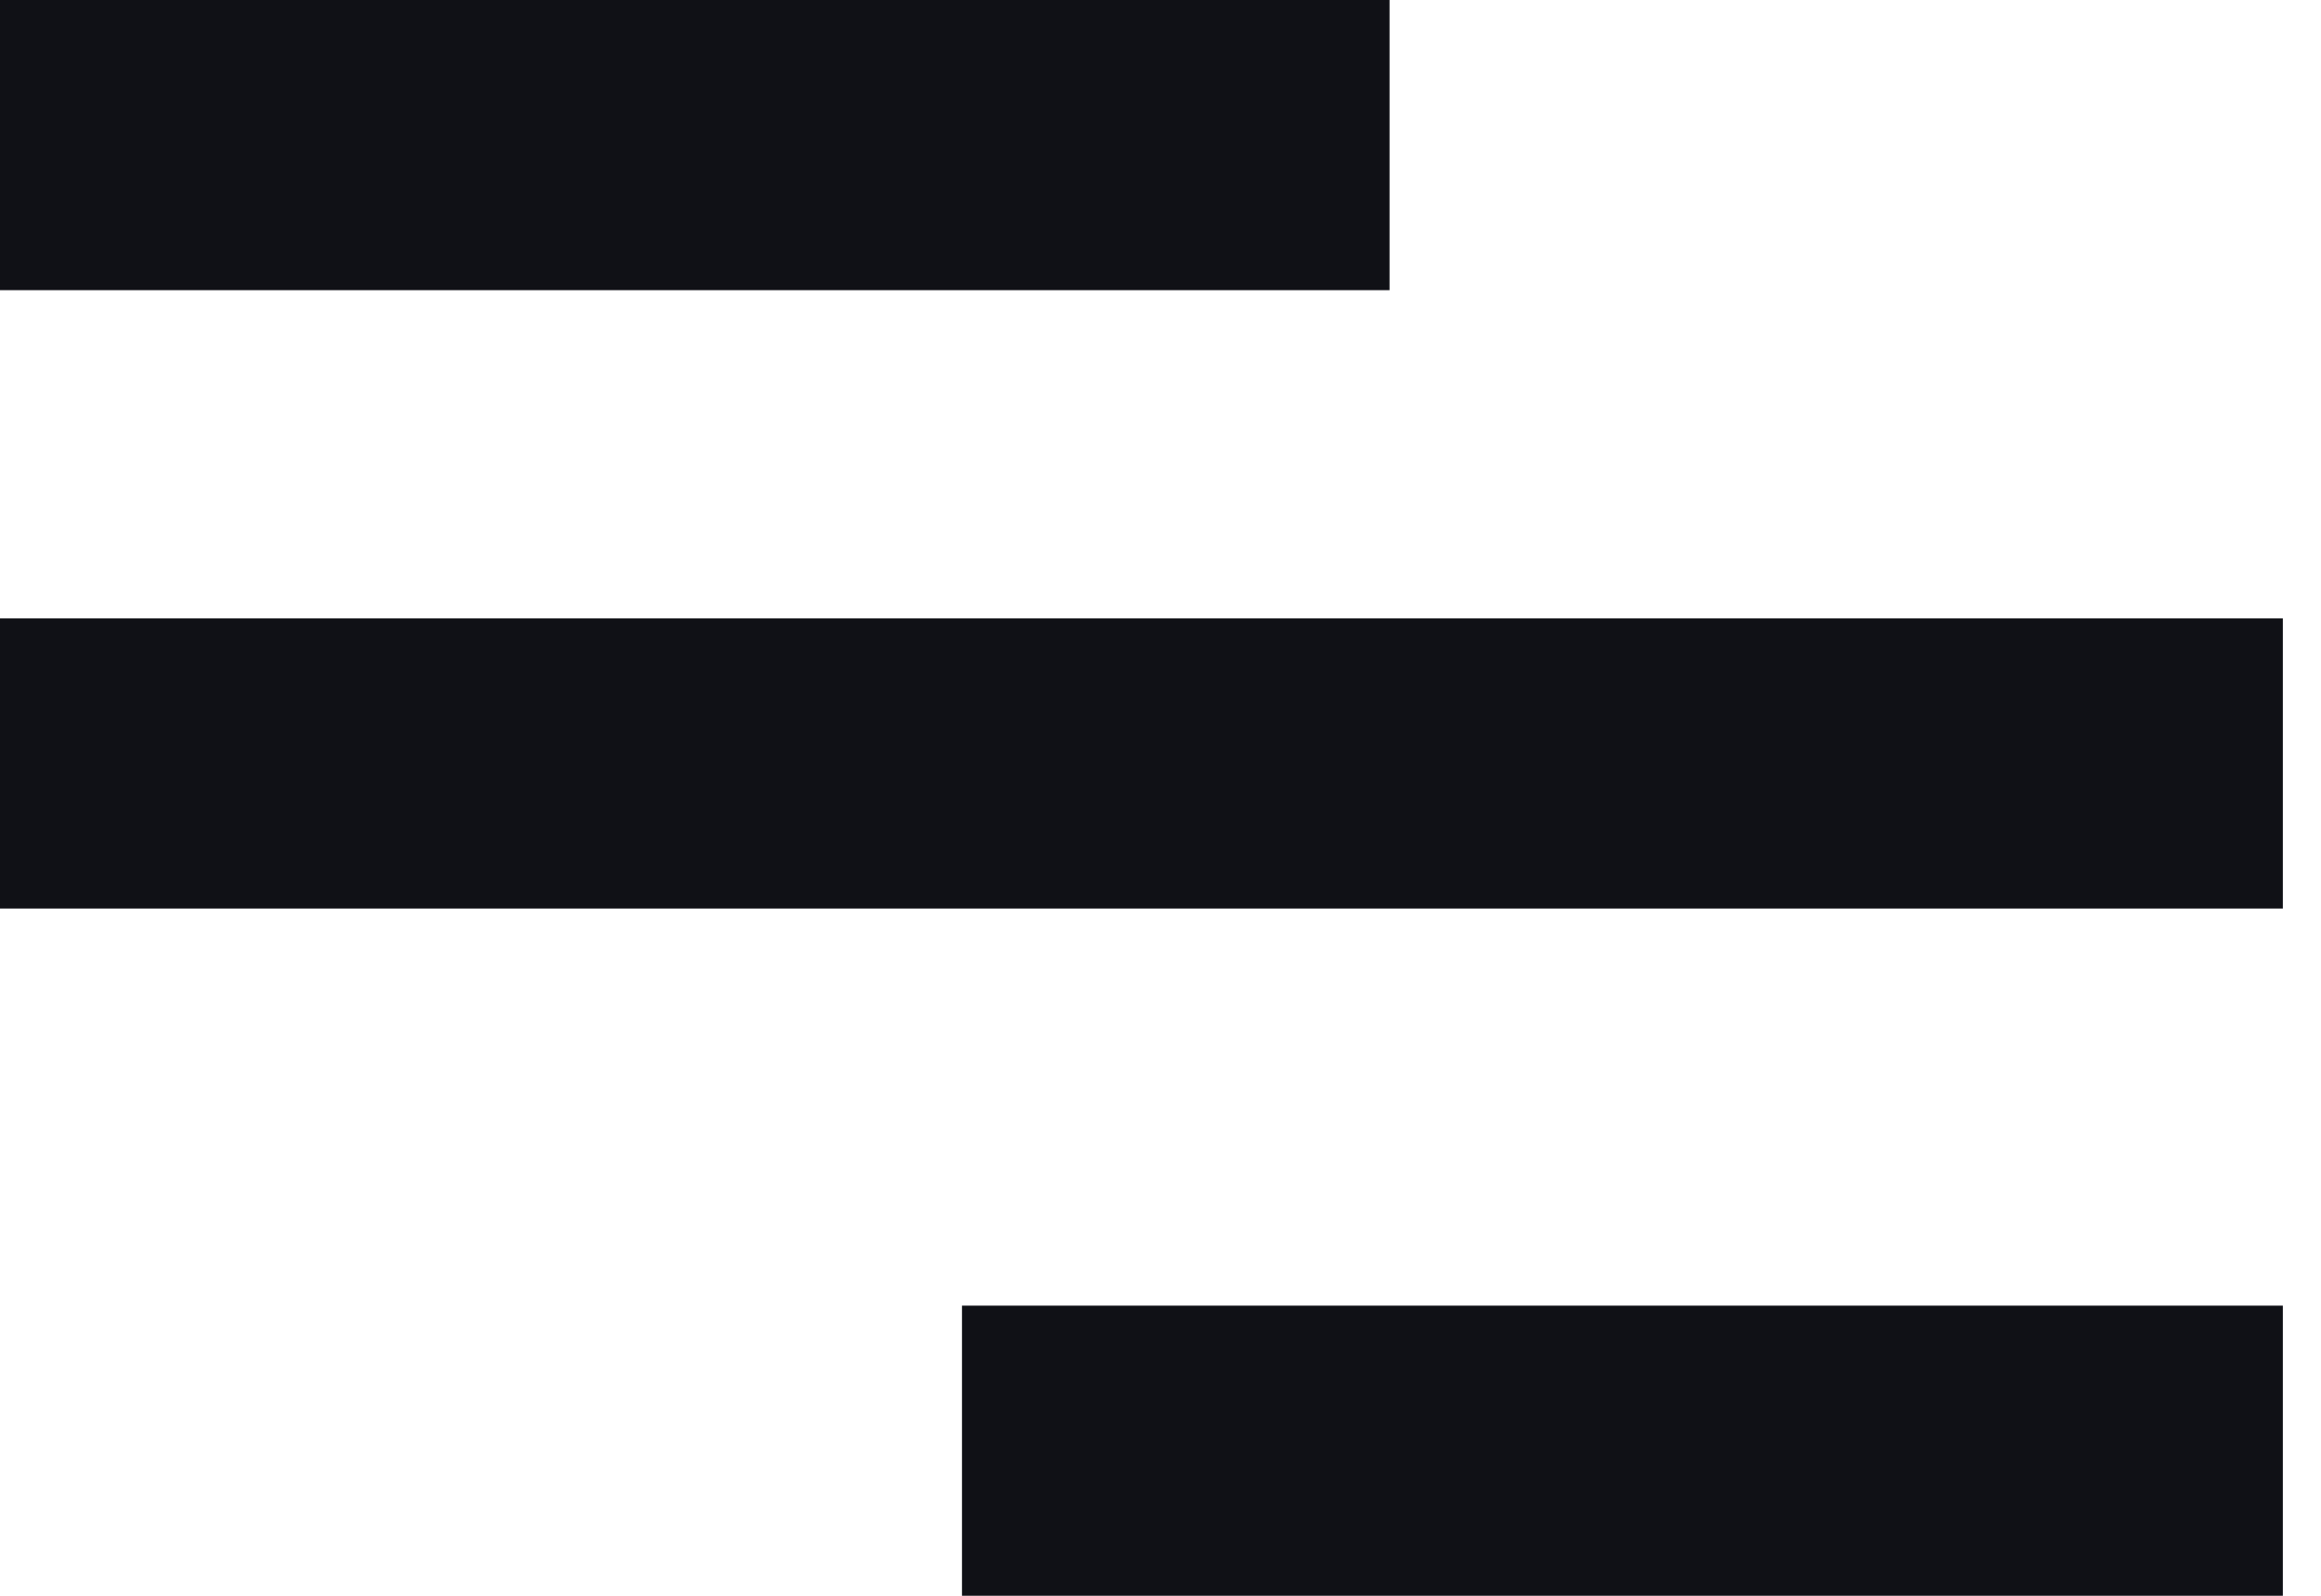
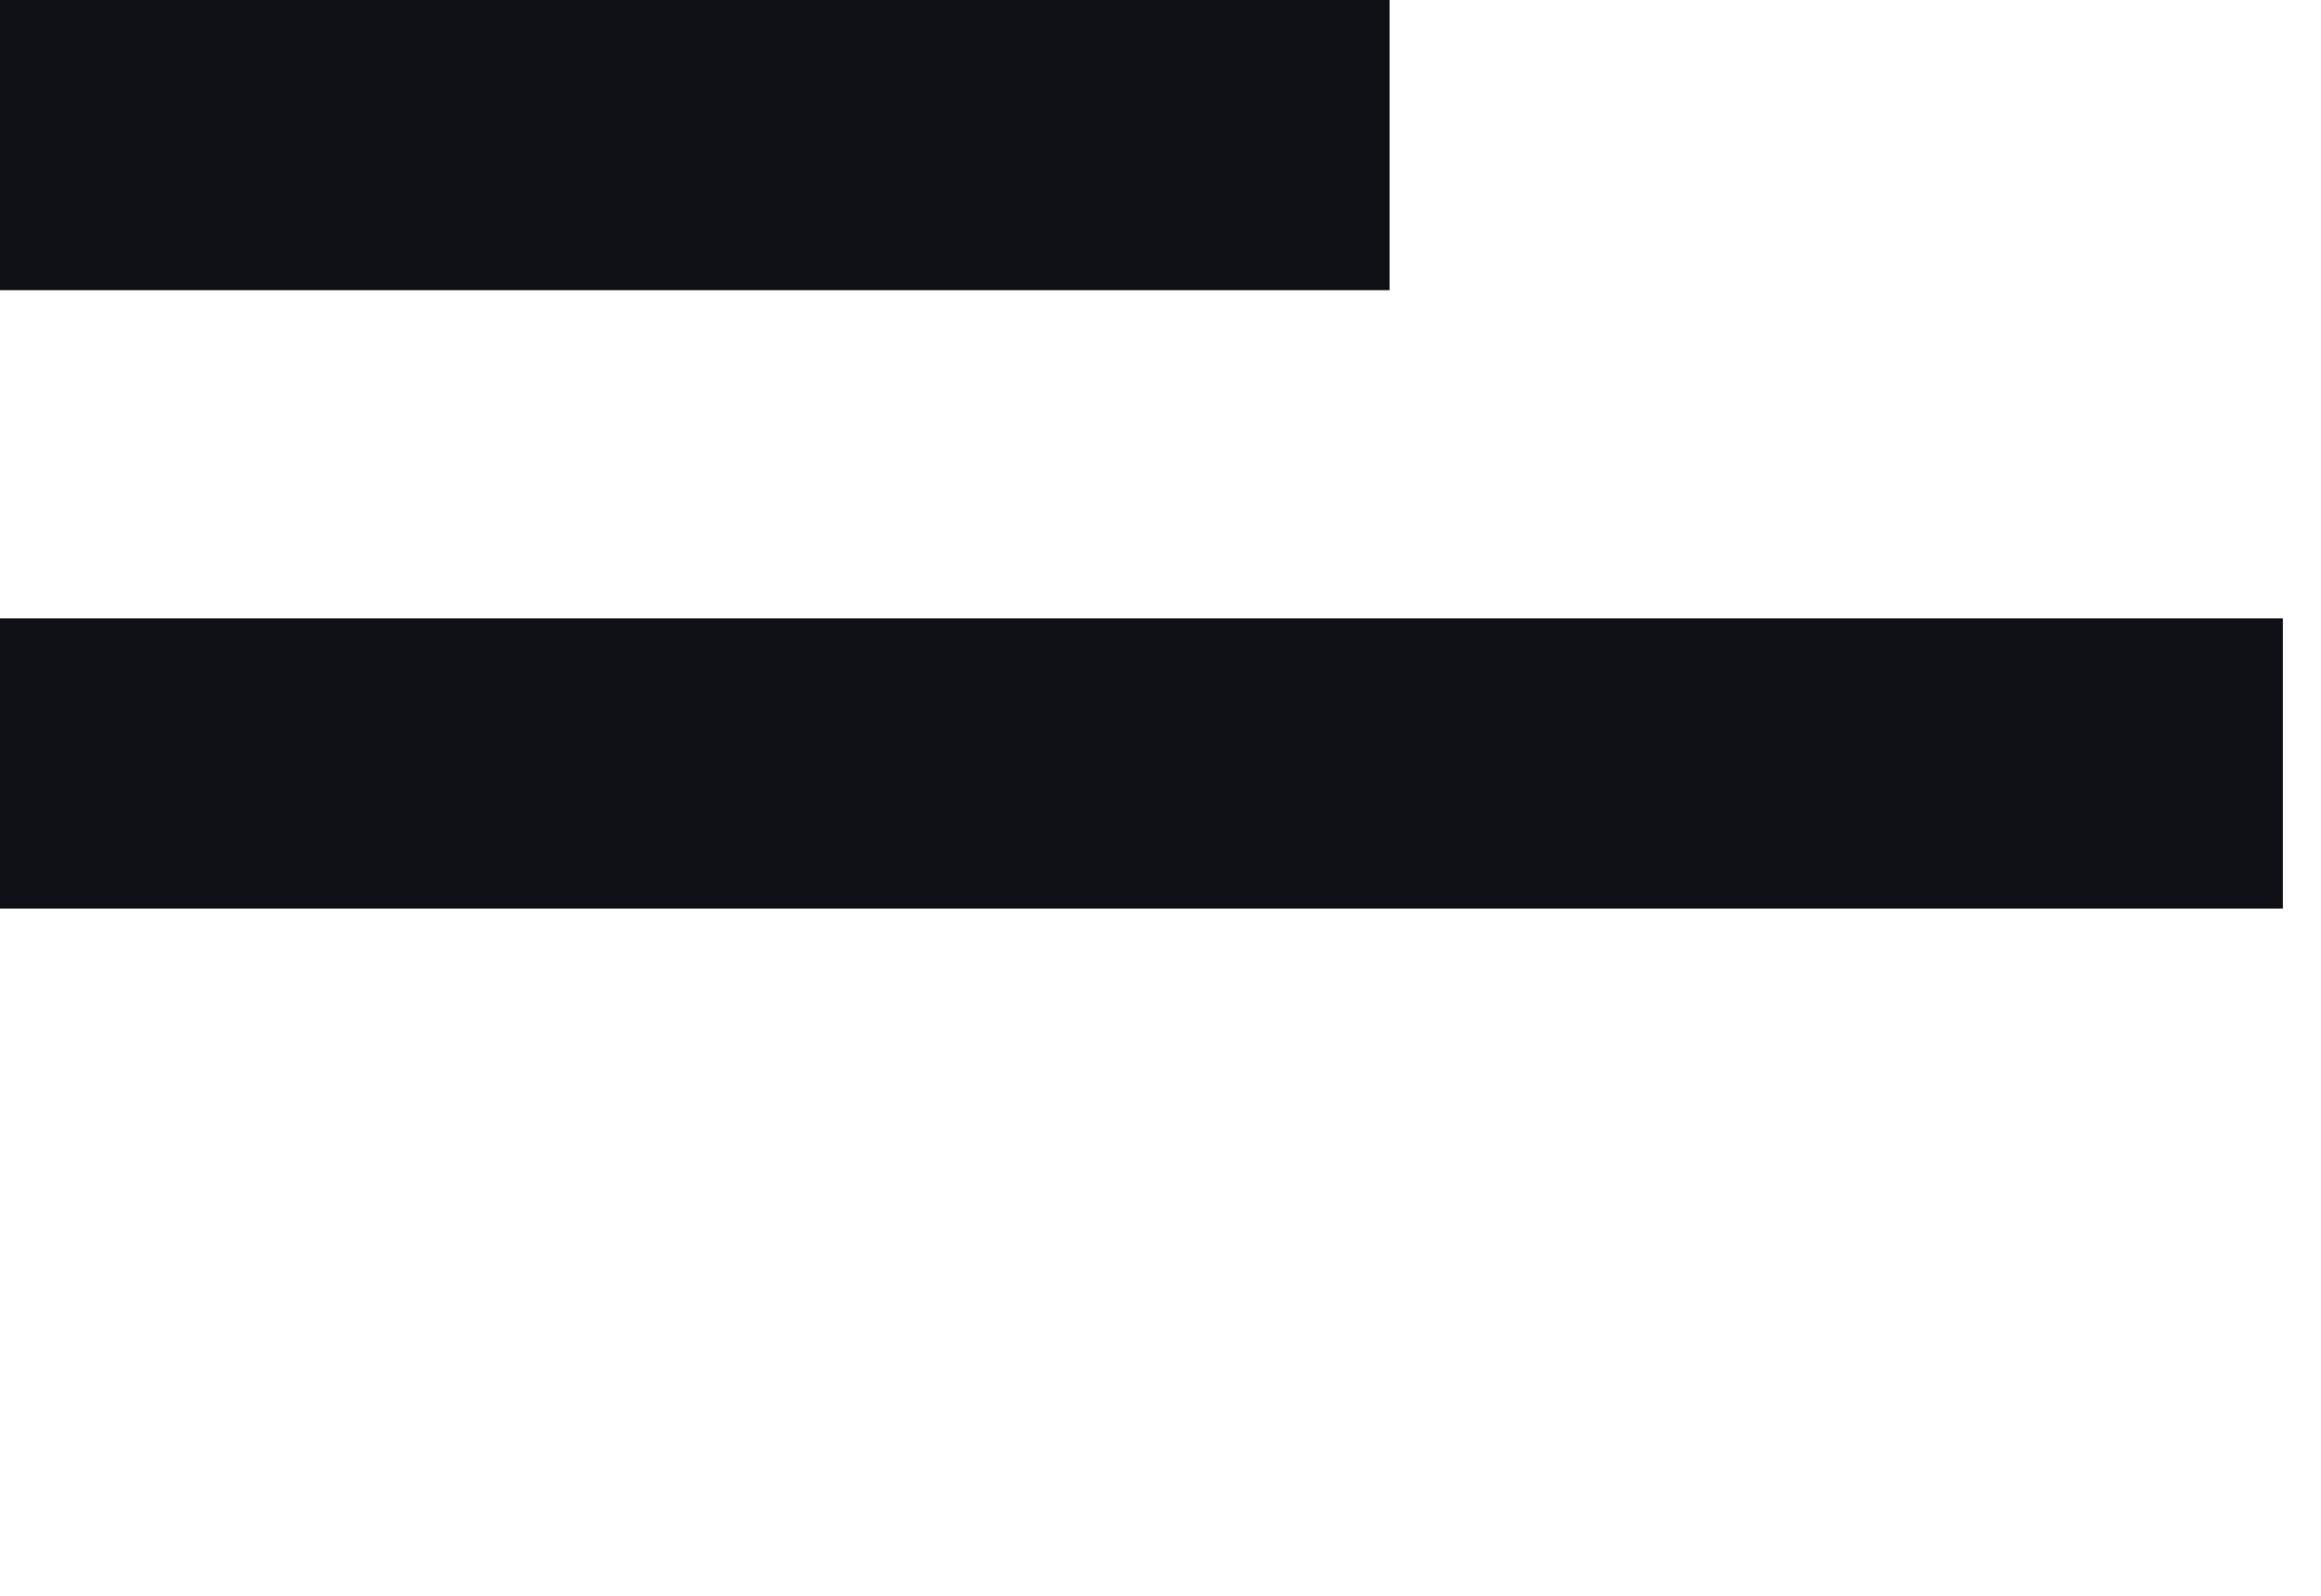
<svg xmlns="http://www.w3.org/2000/svg" width="32" height="22" viewBox="0 0 32 22" fill="none">
  <path d="M2 2L17.158 2" stroke="#101116" stroke-width="4" stroke-linecap="square" stroke-linejoin="bevel" />
  <path d="M2 10.526H29.474" stroke="#101116" stroke-width="4" stroke-linecap="square" stroke-linejoin="bevel" />
-   <path d="M15.263 20H29.474" stroke="#101116" stroke-width="4" stroke-linecap="square" stroke-linejoin="bevel" />
</svg>